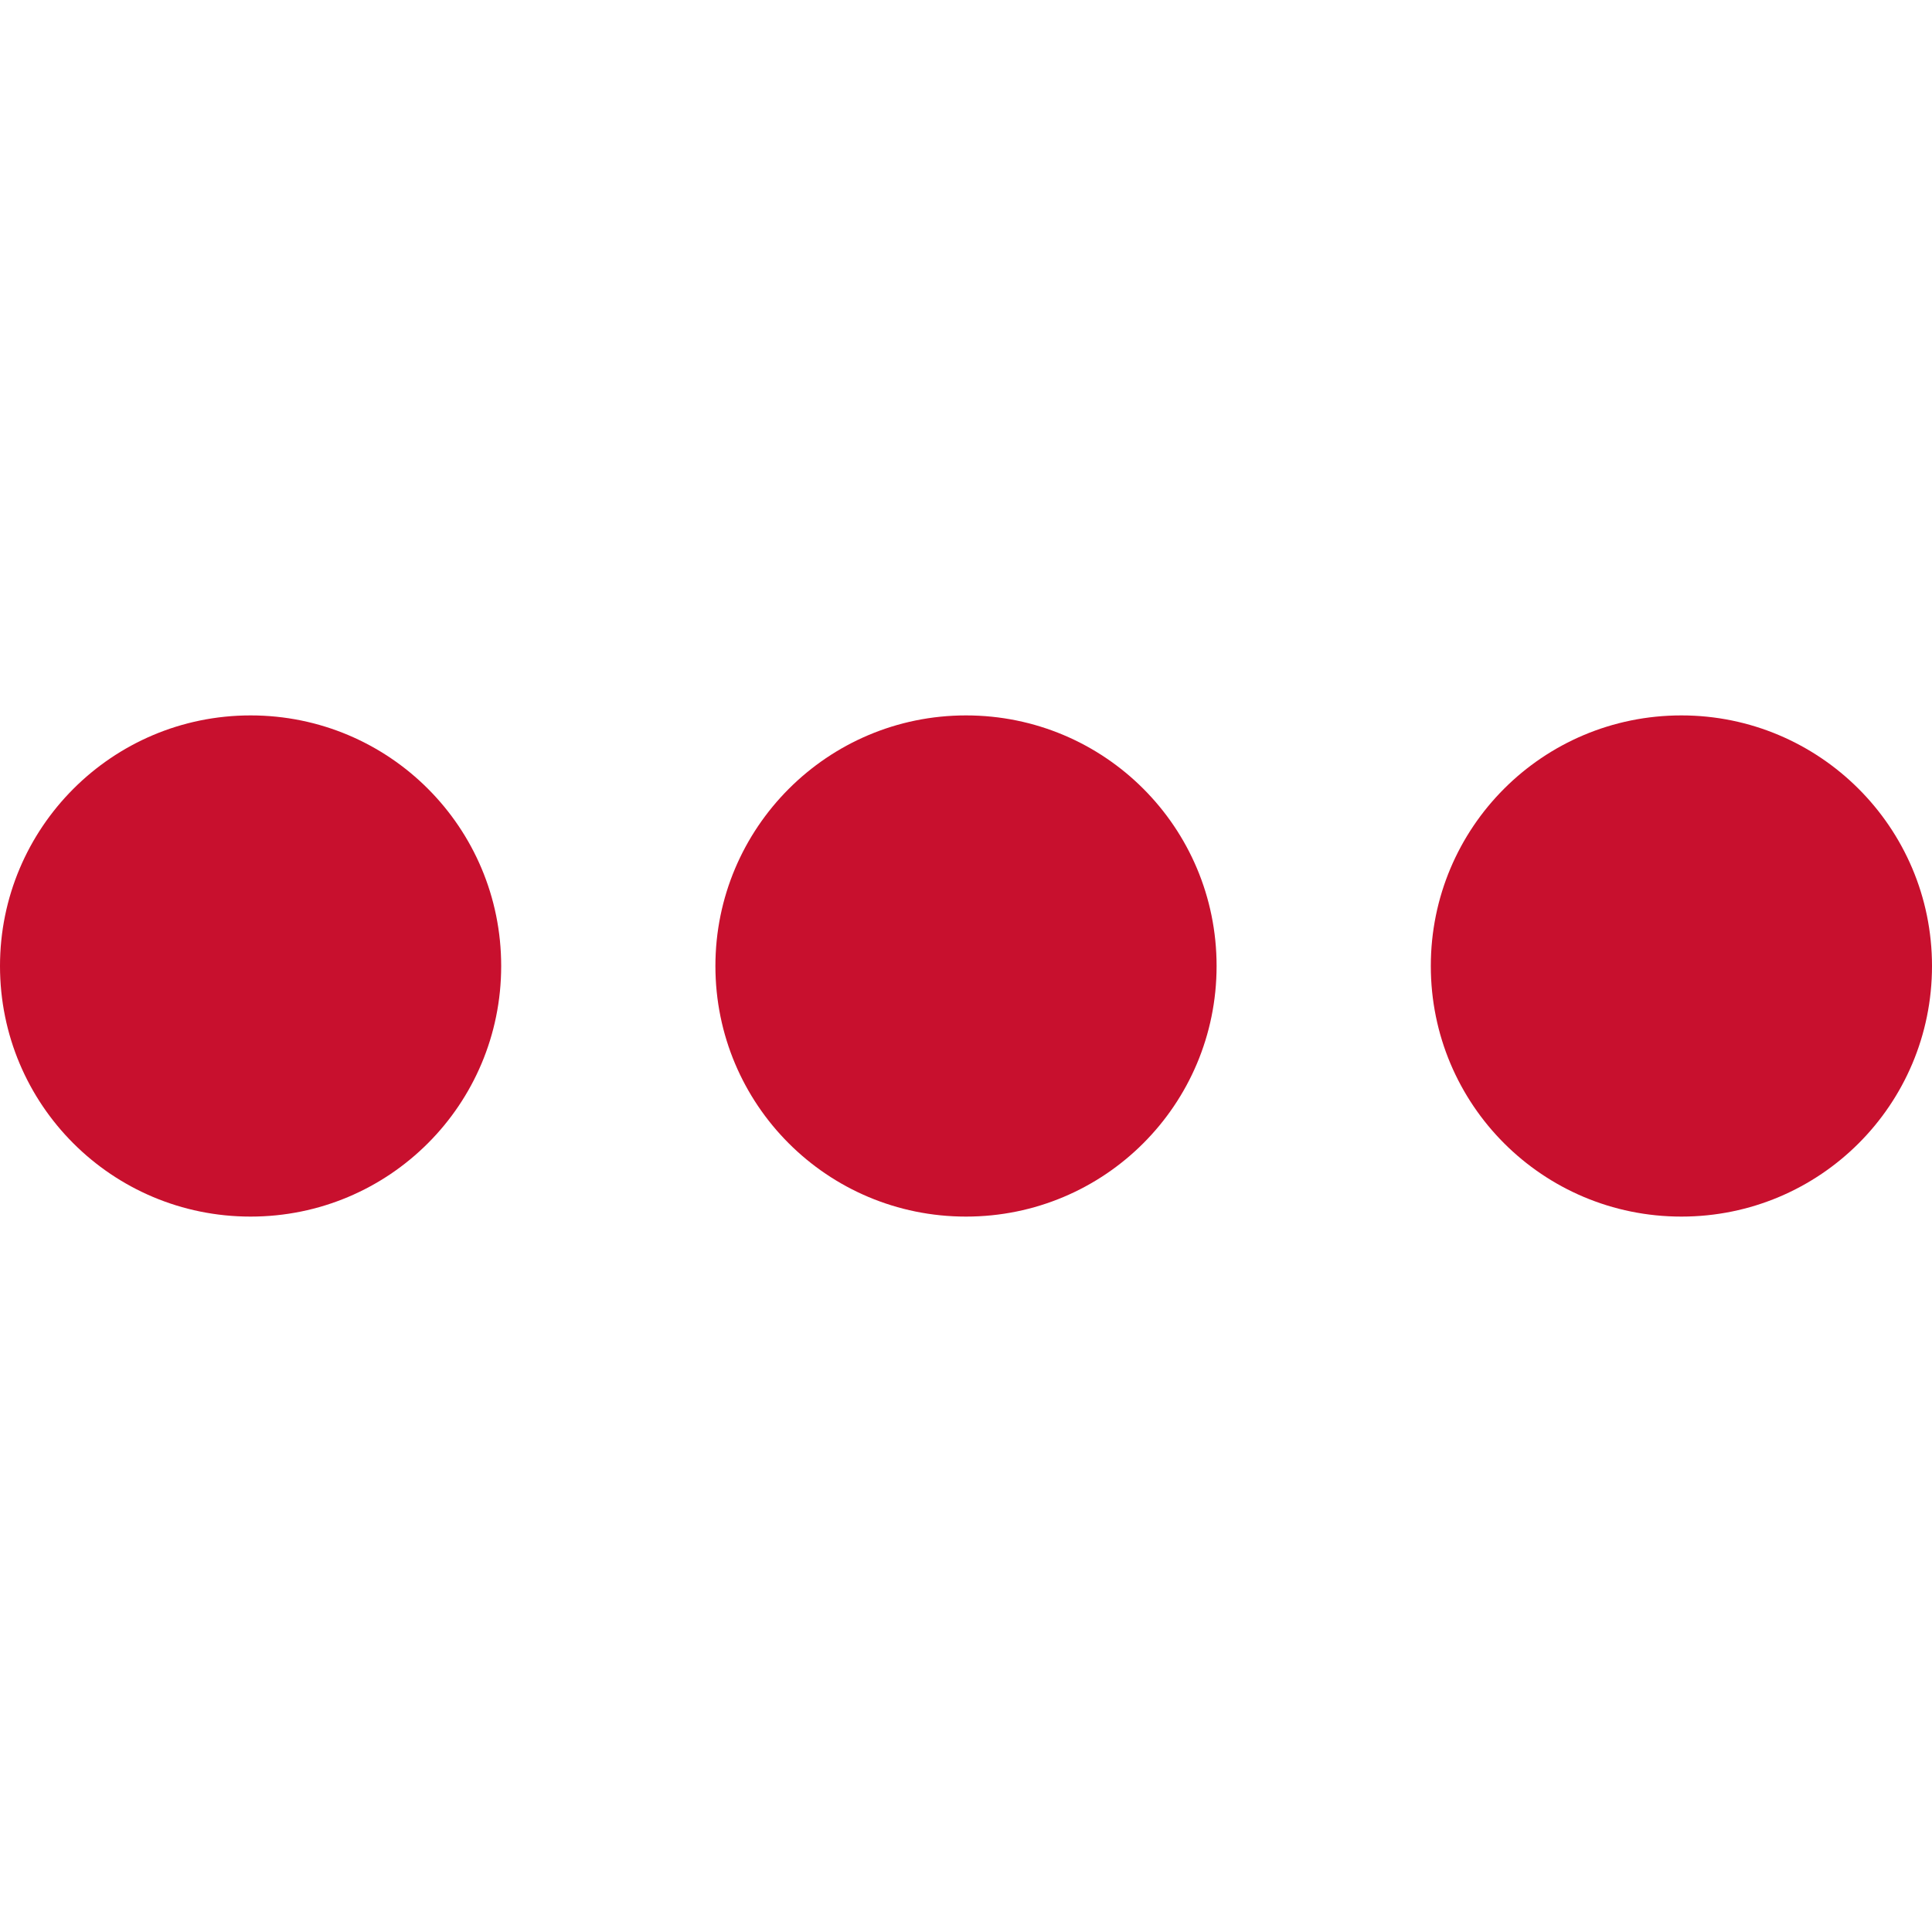
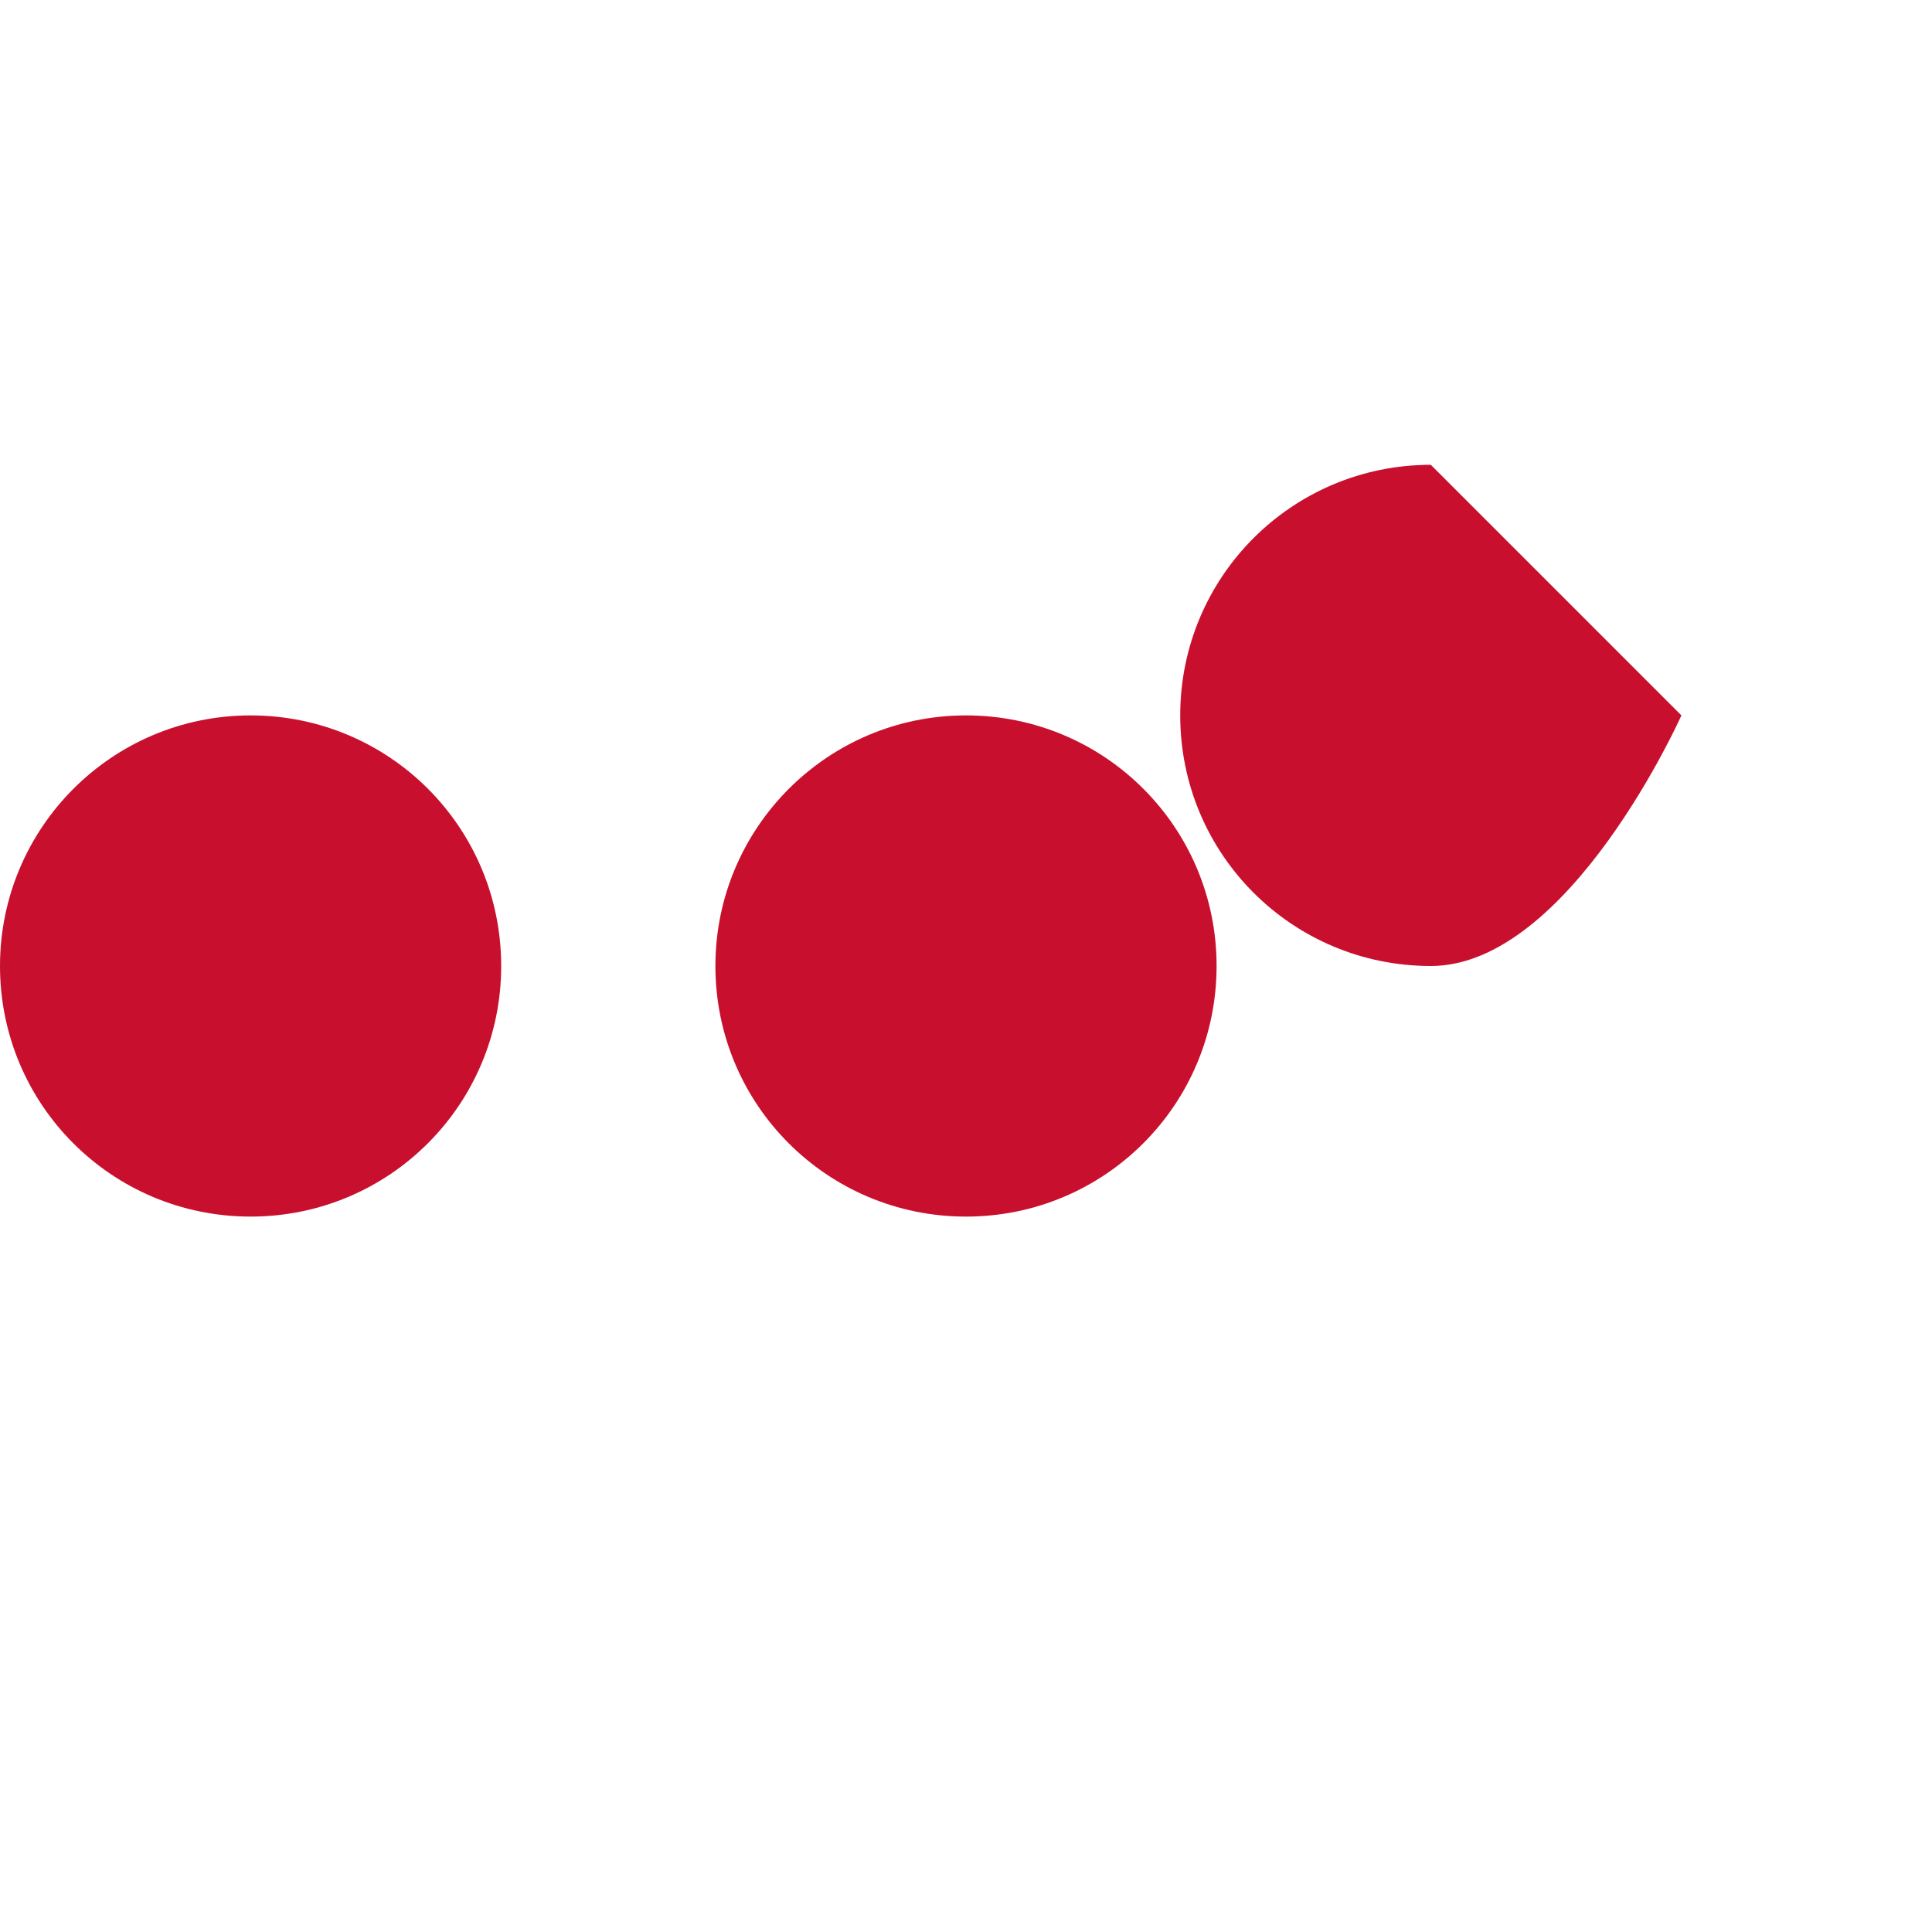
<svg xmlns="http://www.w3.org/2000/svg" id="Layer_1" version="1.1" viewBox="0 0 34 34">
  <defs>
    <style>
      .st0 {
        fill: #c8102e;
      }
    </style>
  </defs>
-   <path class="st0" d="M0,17c0-2.43,1.97-4.41,4.41-4.41s4.41,1.97,4.41,4.41-1.97,4.41-4.41,4.41-4.41-1.97-4.41-4.41ZM12.59,17c0-2.43,1.97-4.41,4.41-4.41s4.41,1.97,4.41,4.41-1.97,4.41-4.41,4.41-4.41-1.97-4.41-4.41ZM29.59,12.59c2.43,0,4.41,1.97,4.41,4.41s-1.97,4.41-4.41,4.41-4.41-1.97-4.41-4.41,1.97-4.41,4.41-4.41Z" />
+   <path class="st0" d="M0,17c0-2.43,1.97-4.41,4.41-4.41s4.41,1.97,4.41,4.41-1.97,4.41-4.41,4.41-4.41-1.97-4.41-4.41ZM12.59,17c0-2.43,1.97-4.41,4.41-4.41s4.41,1.97,4.41,4.41-1.97,4.41-4.41,4.41-4.41-1.97-4.41-4.41ZM29.59,12.59s-1.97,4.41-4.41,4.41-4.41-1.97-4.41-4.41,1.97-4.41,4.41-4.41Z" />
</svg>